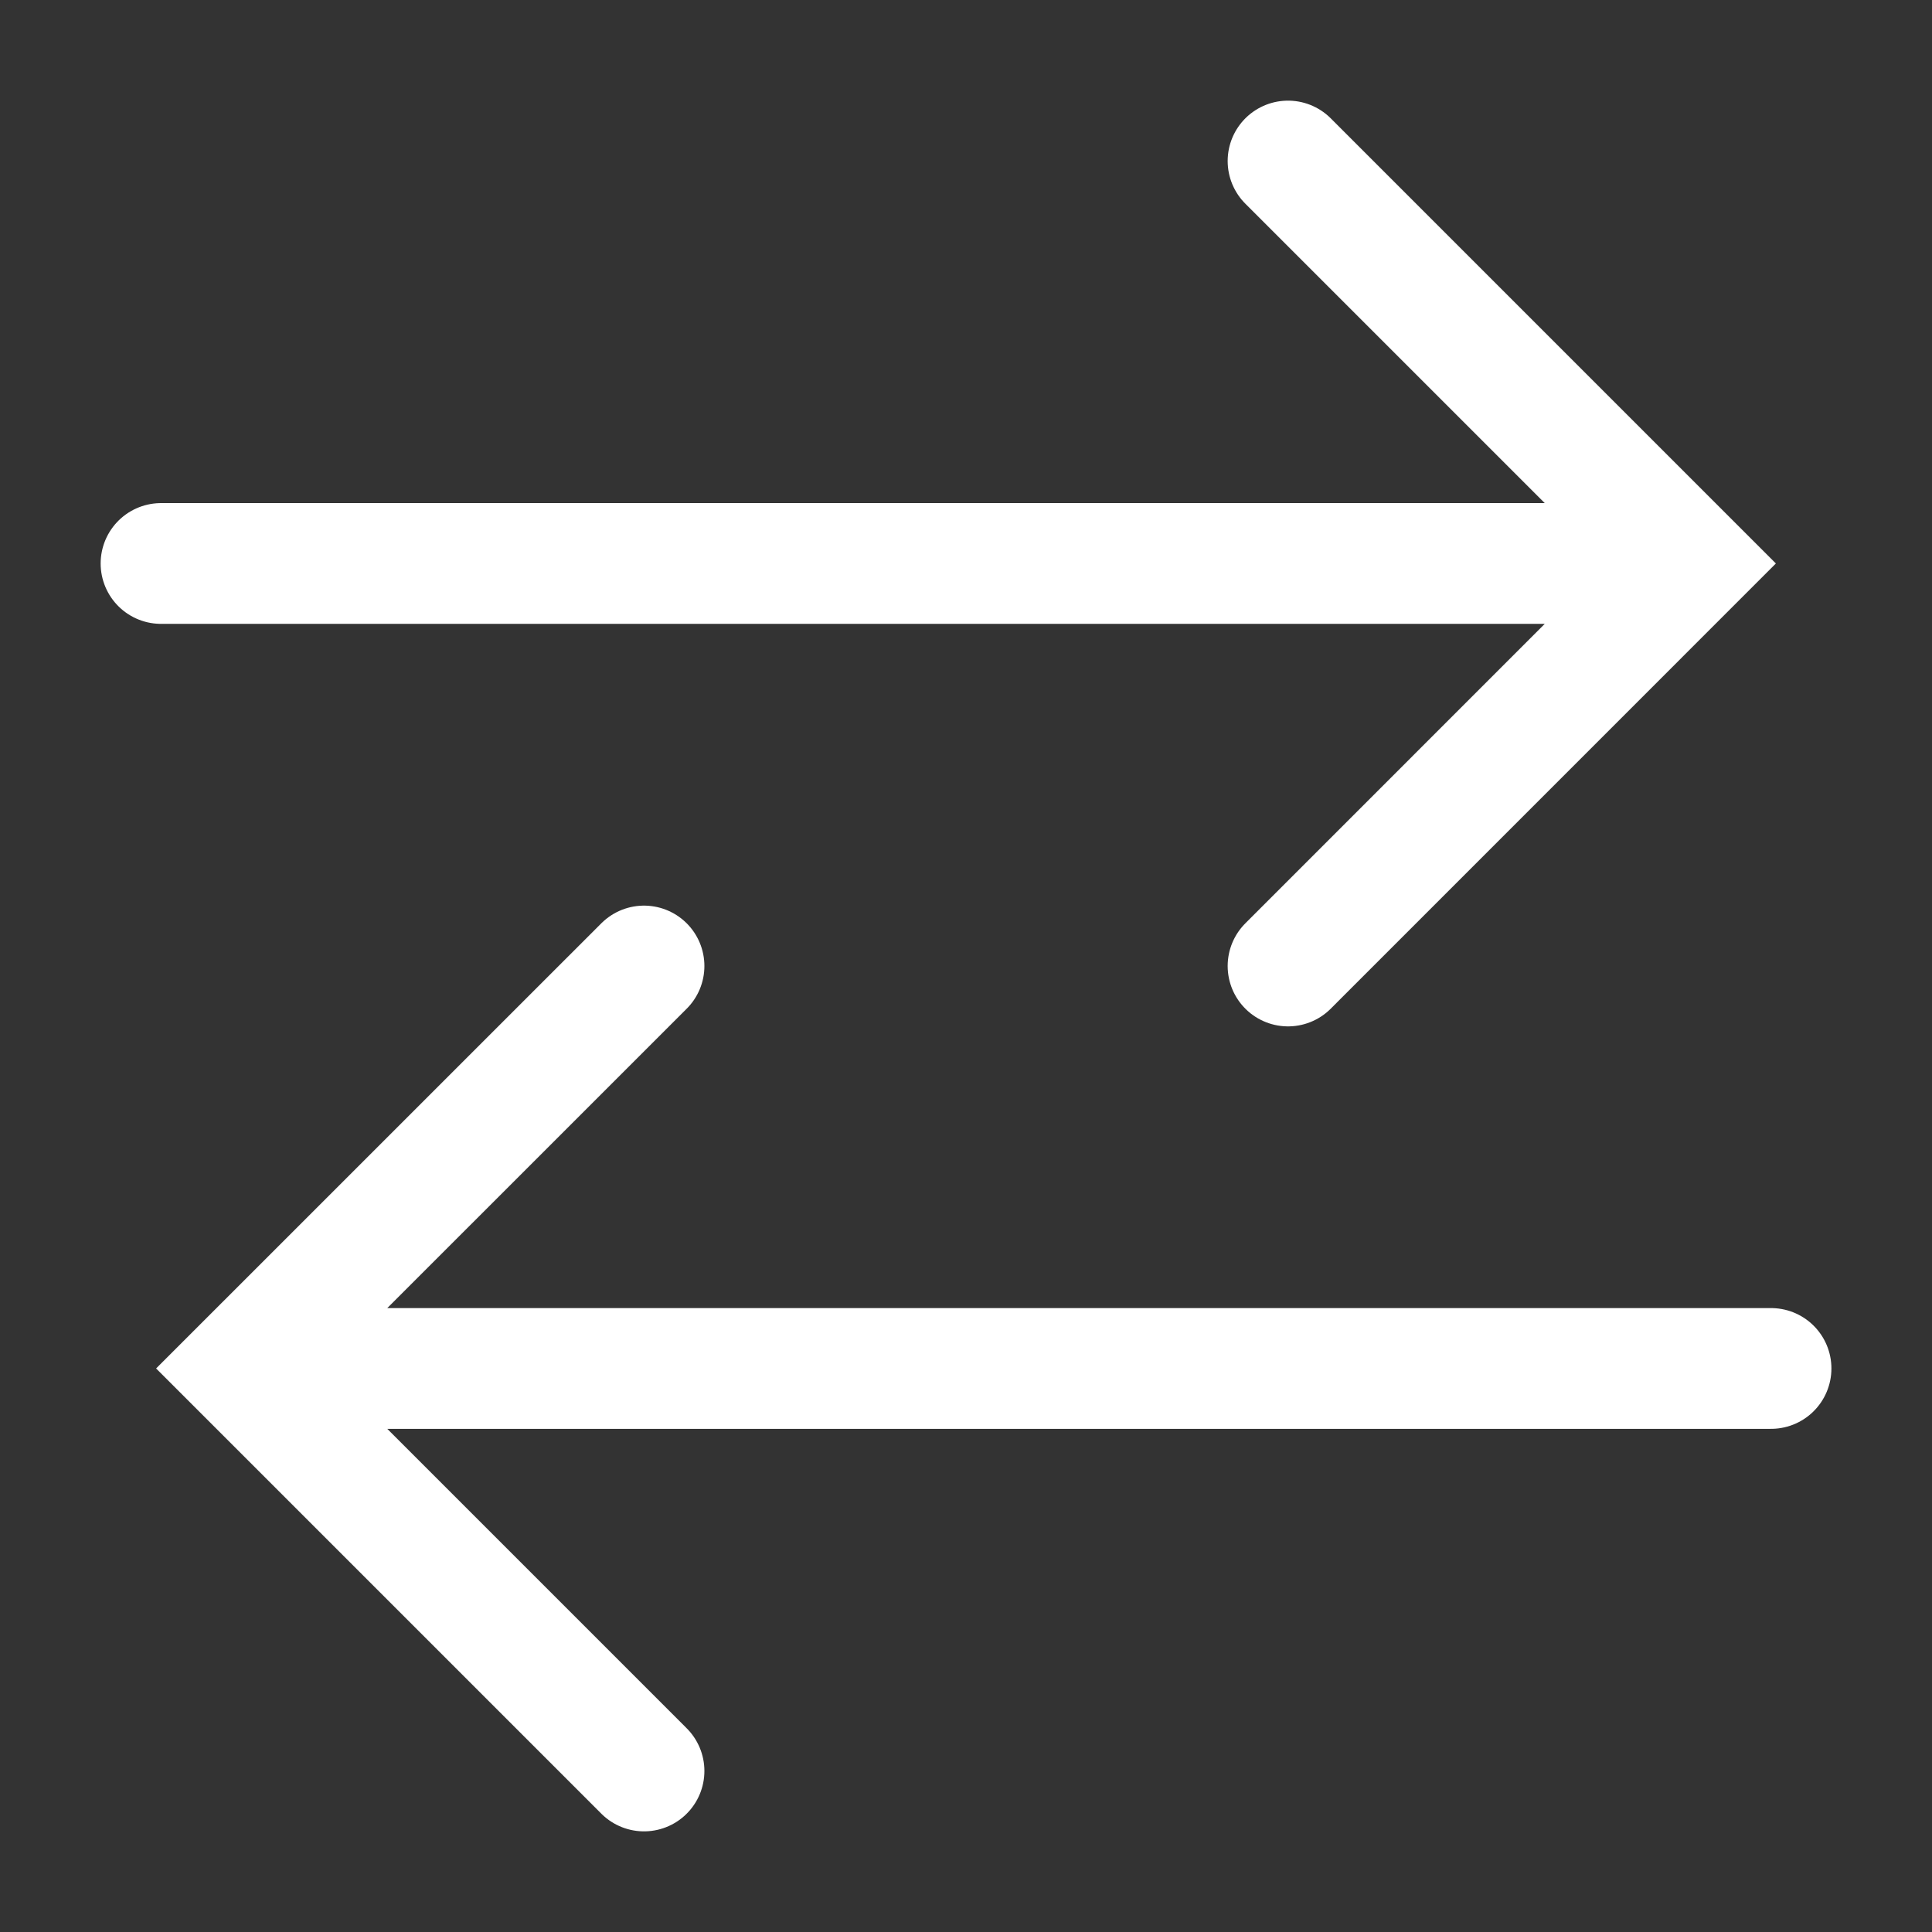
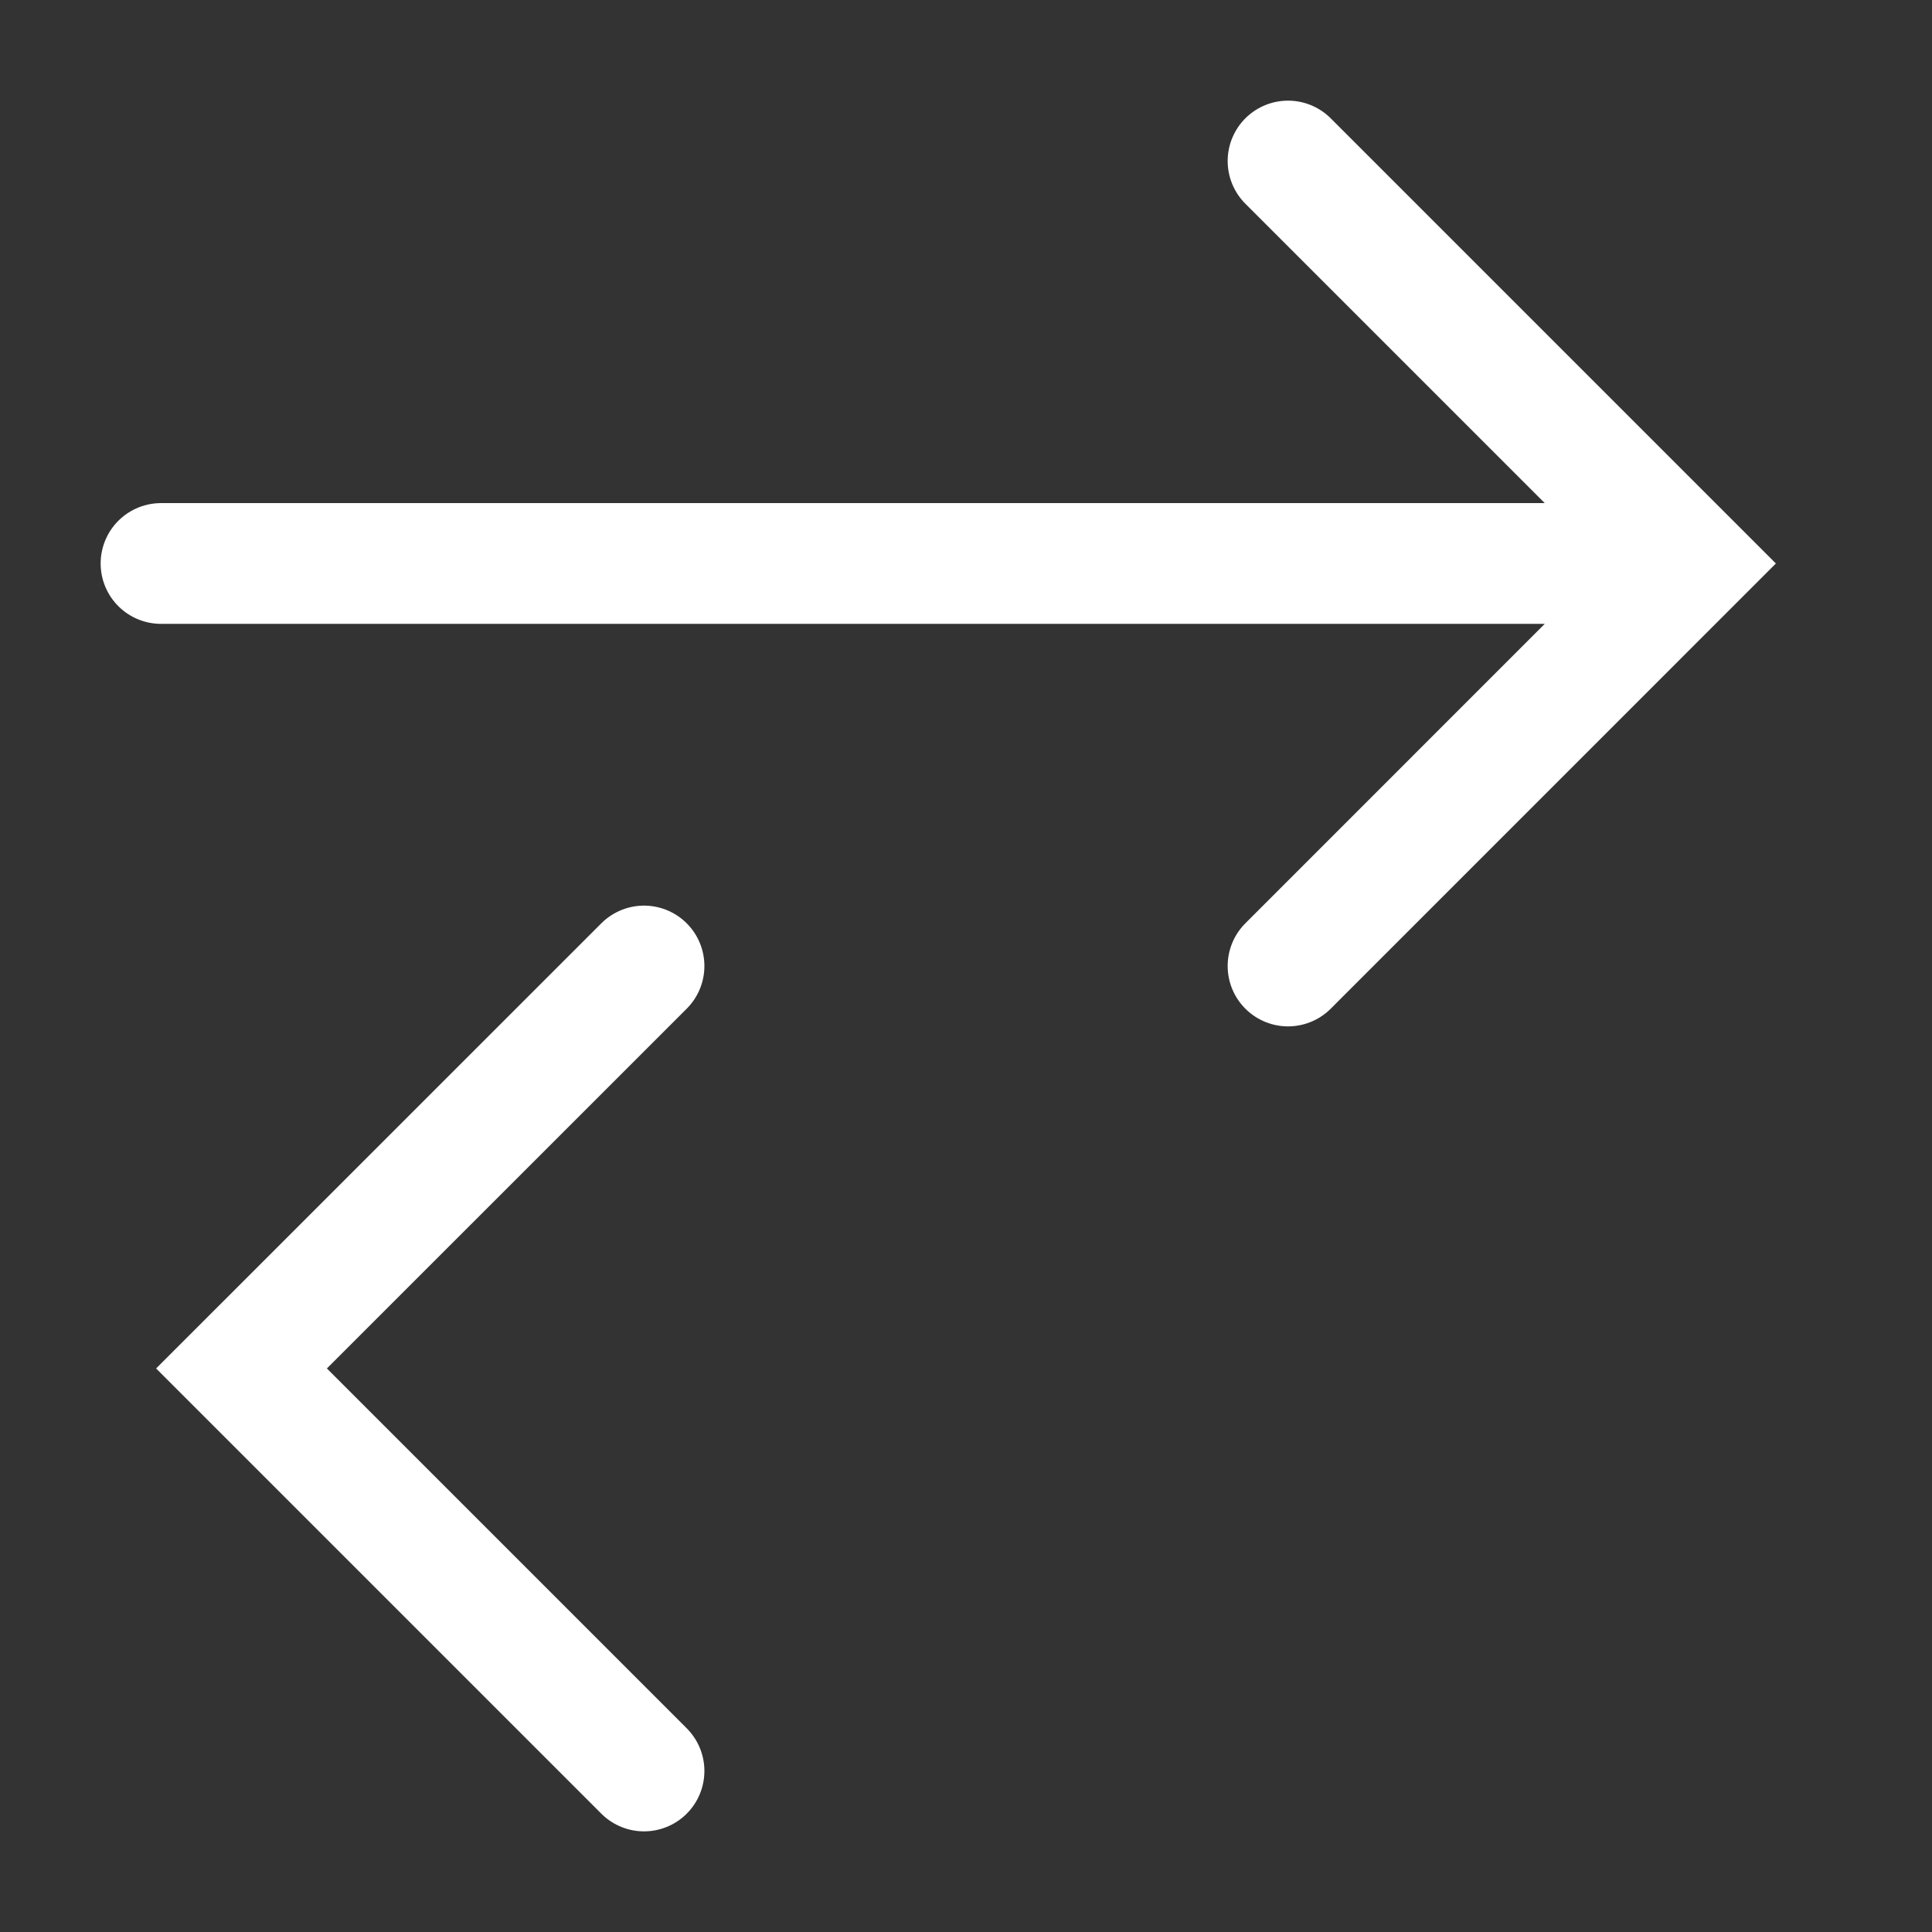
<svg xmlns="http://www.w3.org/2000/svg" width="32" height="32" viewBox="0 0 32 32" fill="none">
  <rect x="0" y="0" width="32" height="32" fill="#333333" stroke="none" />
-   <path d="M2.667 9.333H26.667M21.334 2.667L28 9.333L21.334 16M29.334 22.666H5.334M10.667 16L4 22.666L10.667 29.333" stroke="white" stroke-width="2" stroke-linecap="round" />
+   <path d="M2.667 9.333H26.667M21.334 2.667L28 9.333L21.334 16M29.334 22.666M10.667 16L4 22.666L10.667 29.333" stroke="white" stroke-width="2" stroke-linecap="round" />
</svg>